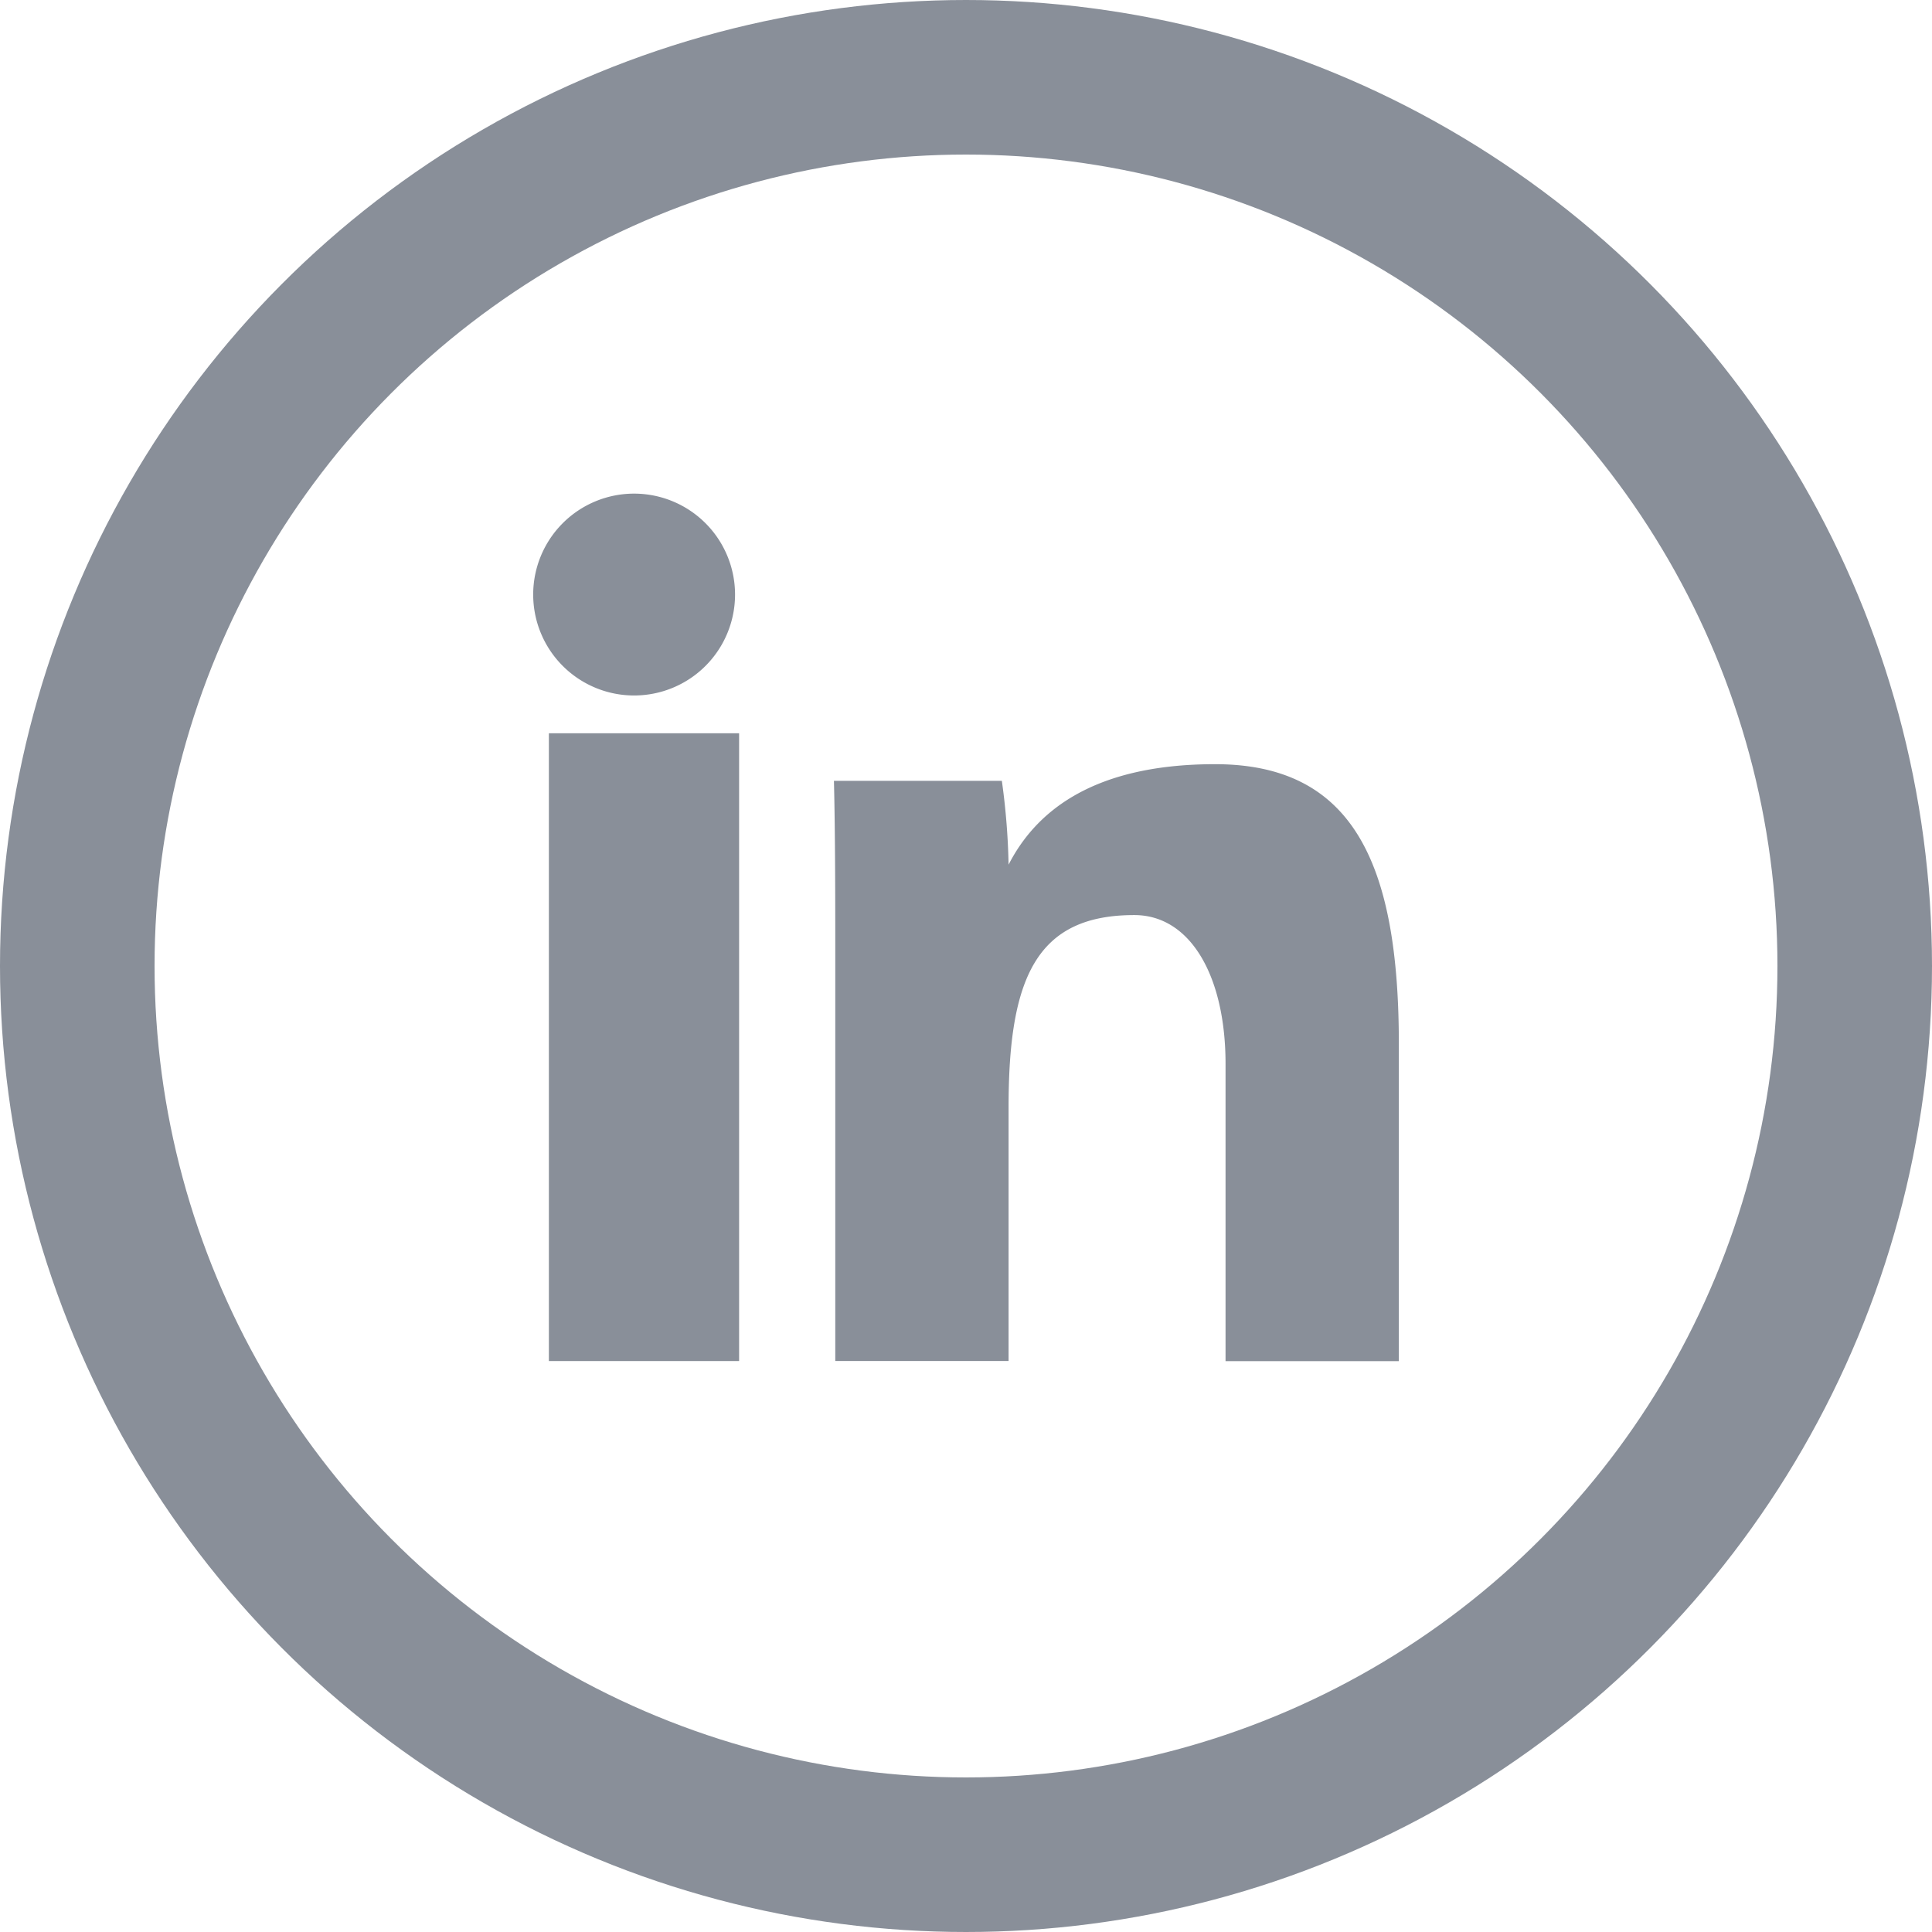
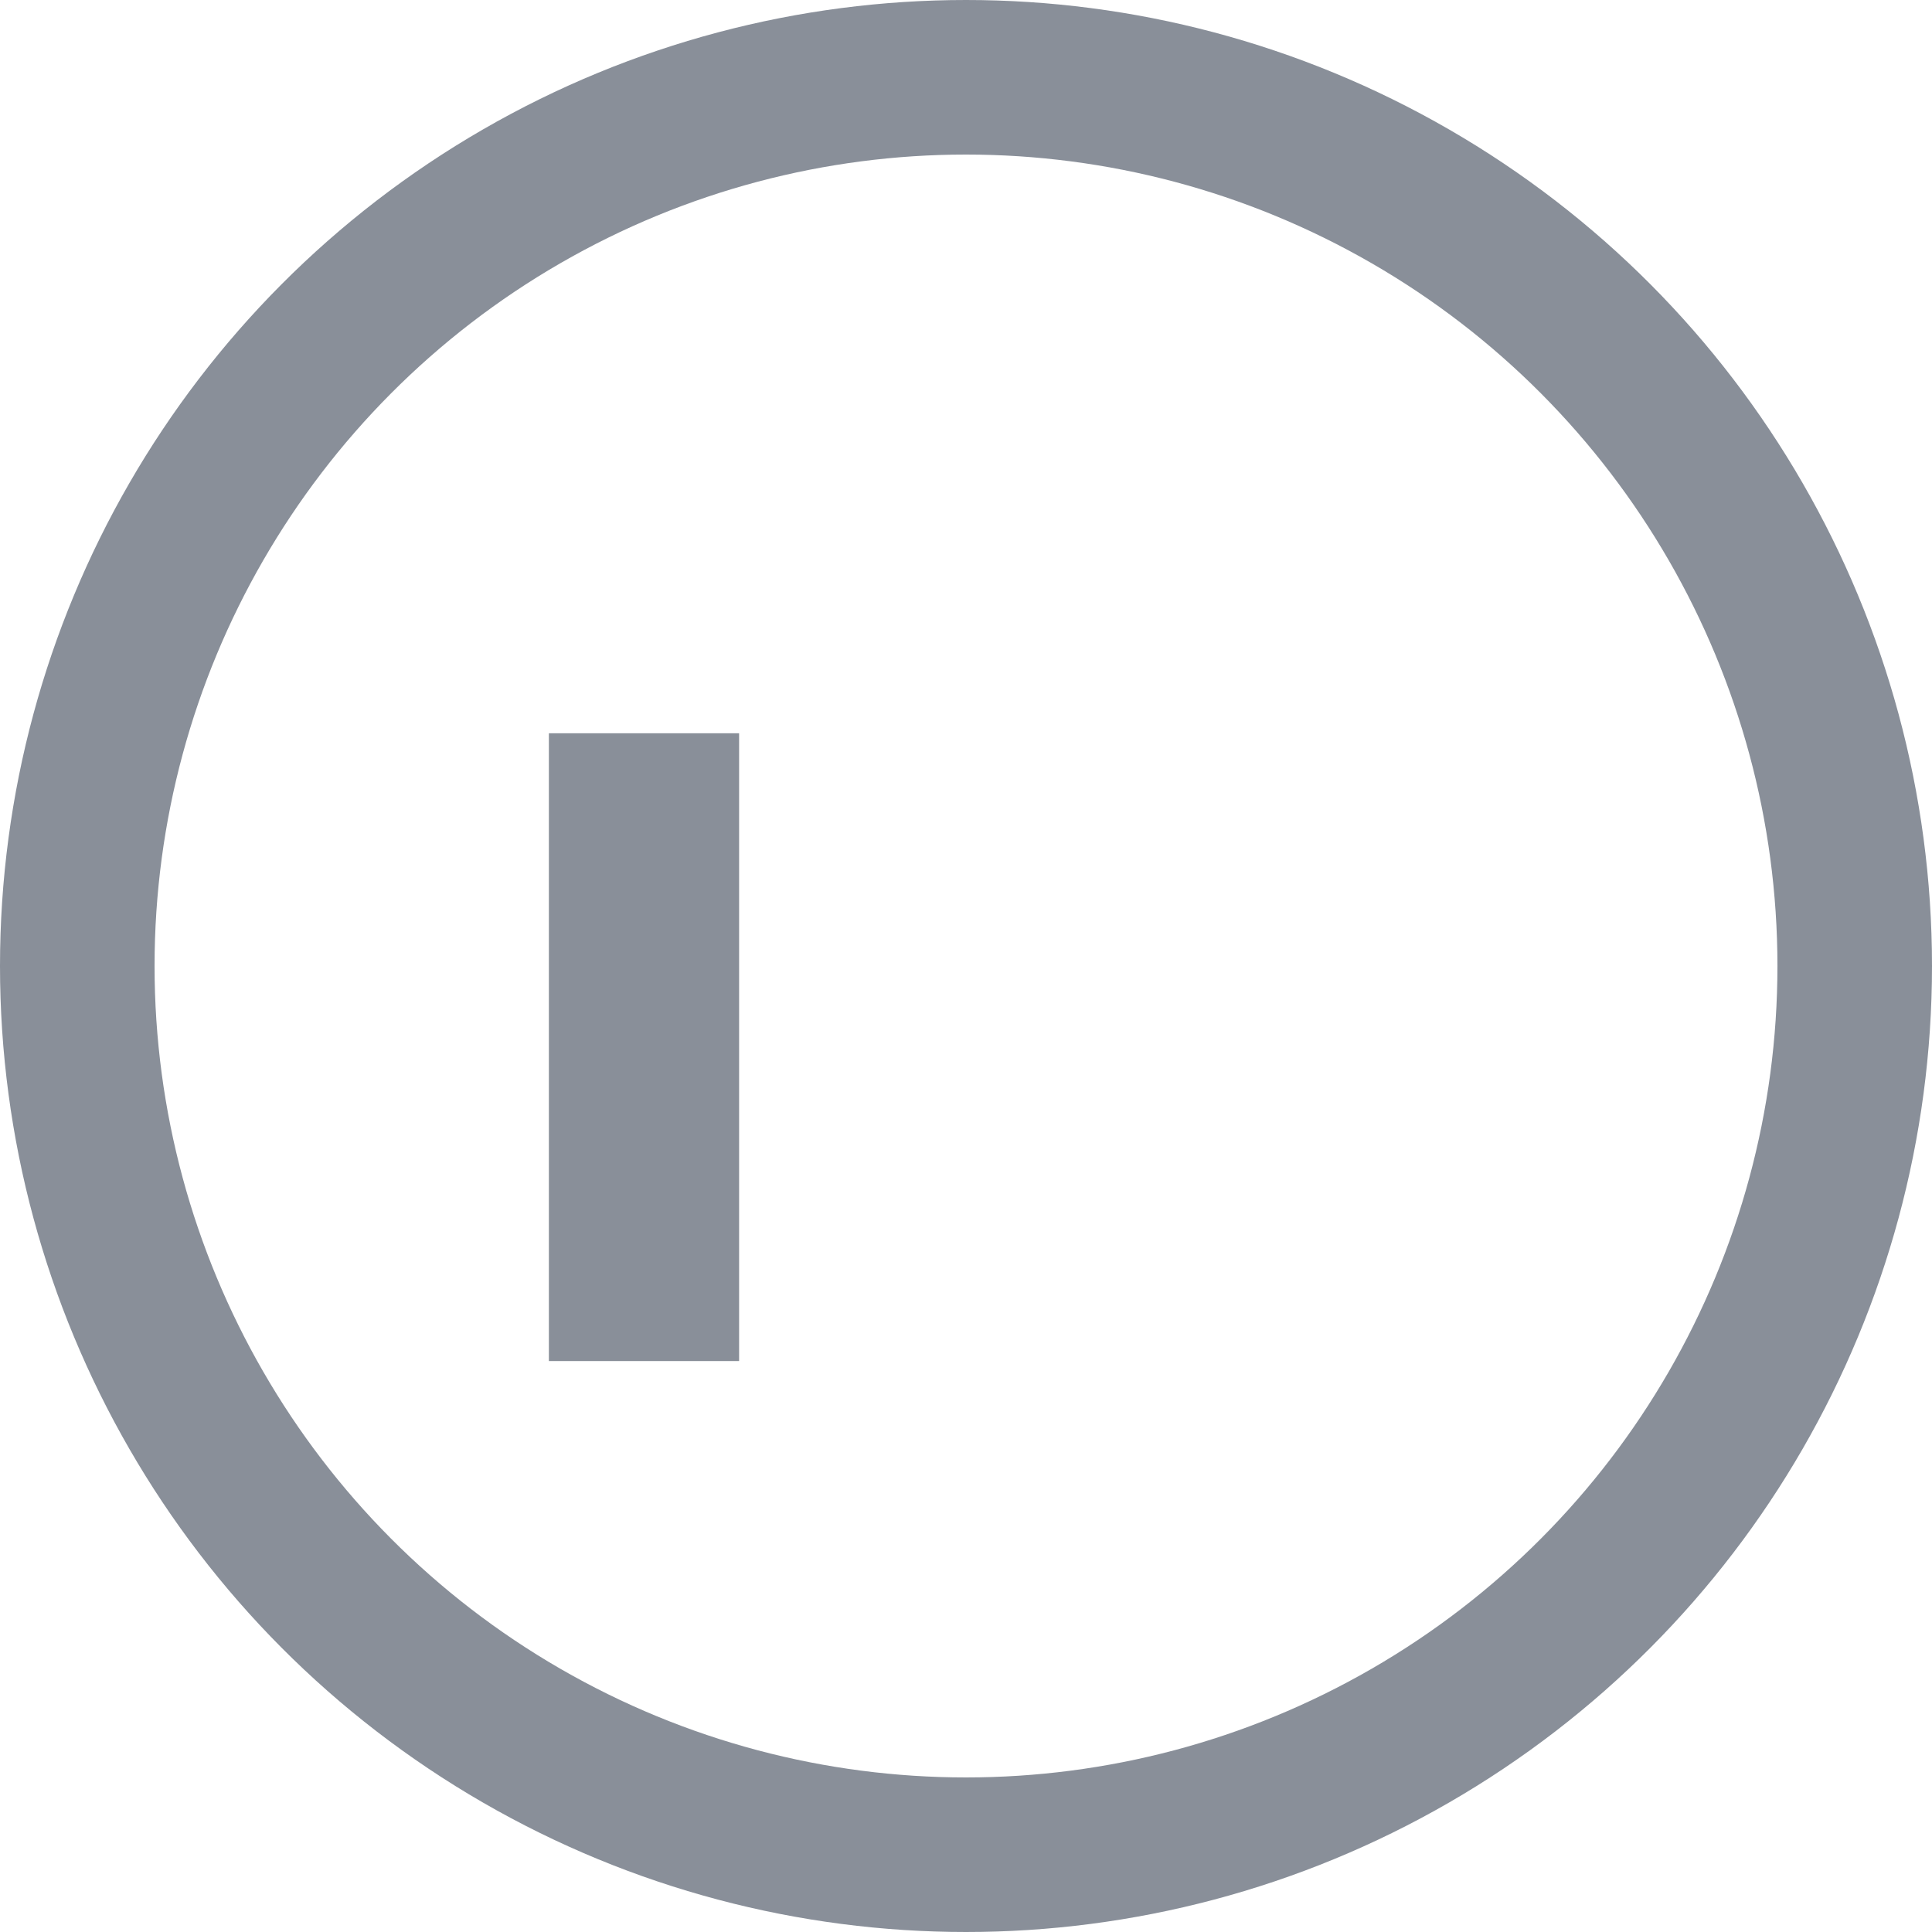
<svg xmlns="http://www.w3.org/2000/svg" width="50" height="50" viewBox="0 0 50 50">
  <defs>
    <clipPath id="clip-path">
-       <rect id="Rectangle_388" data-name="Rectangle 388" width="22.403" height="22.449" fill="#898f99" />
-     </clipPath>
+       </clipPath>
  </defs>
  <g id="Groupe_339" data-name="Groupe 339" transform="translate(-281 -4118)">
    <g id="Ellipse_5" data-name="Ellipse 5" transform="translate(281 4118)" fill="none" stroke="#898f99" stroke-width="4">
-       <circle cx="25" cy="25" r="25" stroke="none" />
      <circle cx="25" cy="25" r="23" fill="none" />
    </g>
    <g id="Groupe_433" data-name="Groupe 433" transform="translate(294.798 4130.775)">
      <rect id="Rectangle_387" data-name="Rectangle 387" width="4.923" height="16.247" transform="translate(0.407 6.202)" fill="#898f99" />
      <g id="Groupe_466" data-name="Groupe 466">
        <g id="Groupe_465" data-name="Groupe 465" clip-path="url(#clip-path)">
-           <path id="Tracé_745" data-name="Tracé 745" d="M52.774,52.641c0-1.559,0-3.445-.035-4.81h4.346A18.092,18.092,0,0,1,57.259,50c.651-1.269,2.053-2.6,5.344-2.6,3.588,0,4.756,2.592,4.756,7.25v8.2H62.874V55.156c0-2.257-.9-3.851-2.361-3.851-2.526,0-3.254,1.613-3.254,4.962v6.579H52.774Z" transform="translate(-44.955 -40.398)" fill="#898f99" />
-           <path id="Tracé_746" data-name="Tracé 746" d="M5.225,2.612A2.612,2.612,0,1,1,2.612,0,2.613,2.613,0,0,1,5.225,2.612" fill="#898f99" />
-         </g>
+           </g>
      </g>
    </g>
  </g>
</svg>